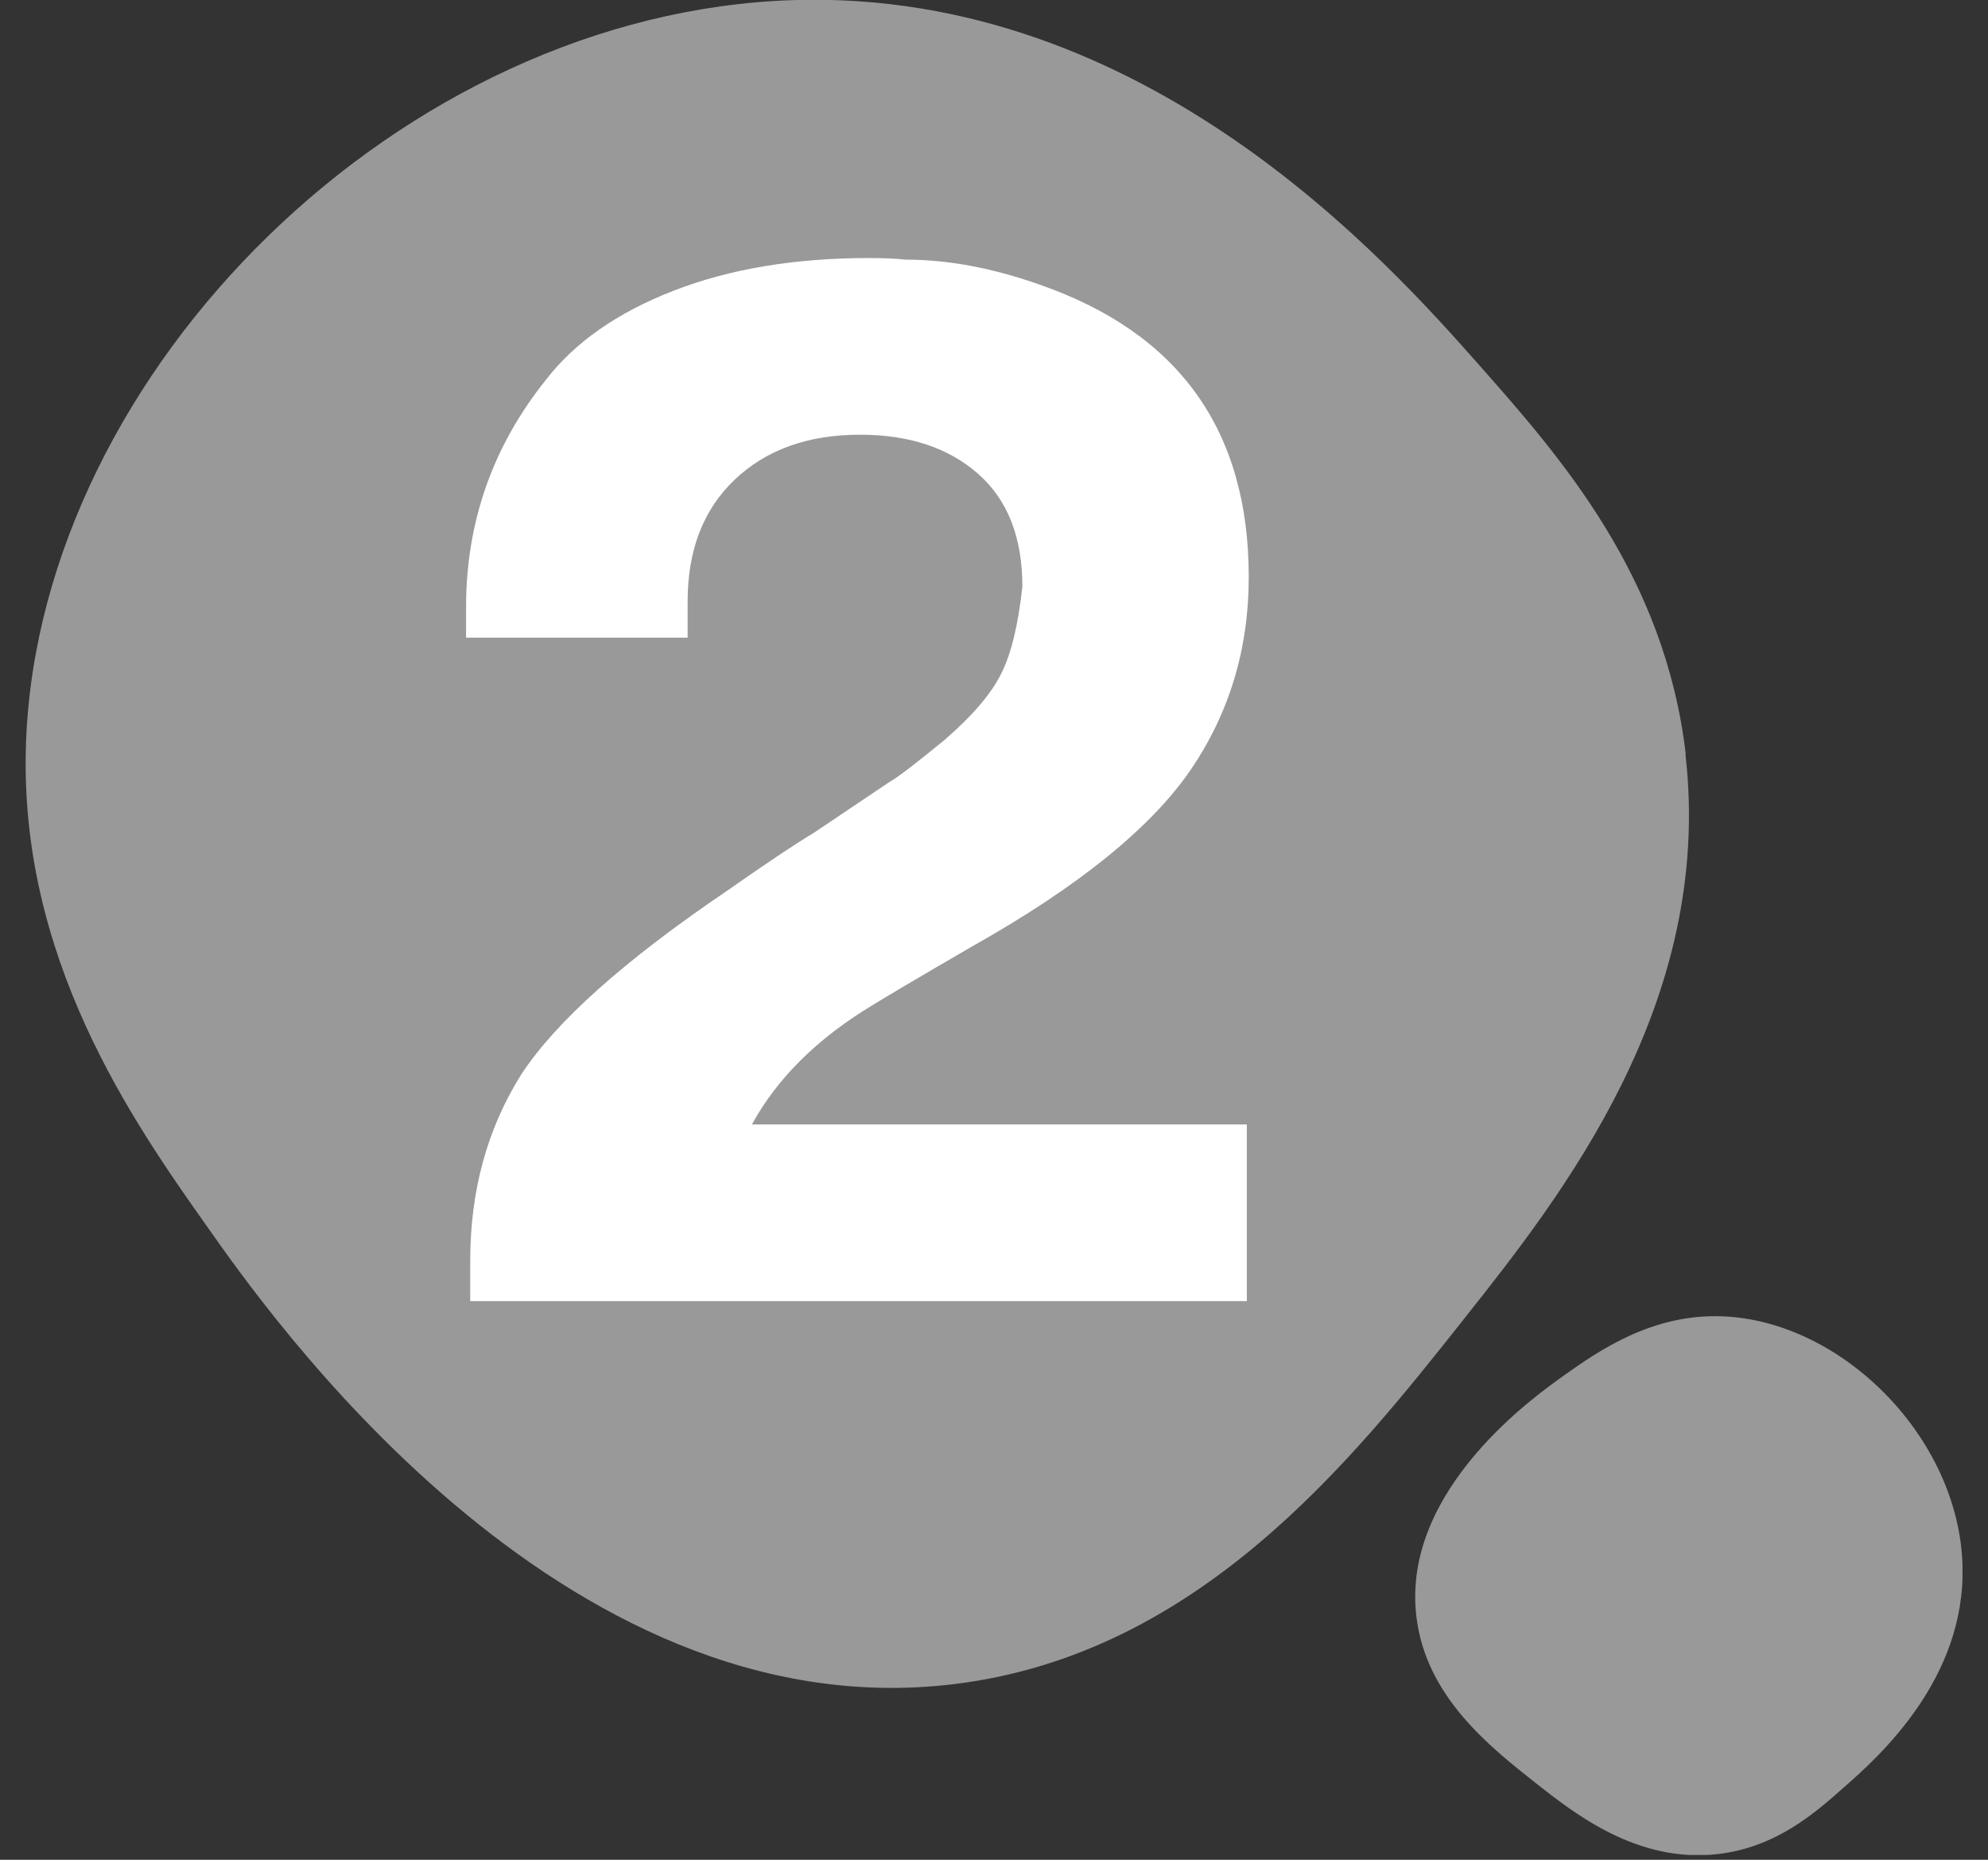
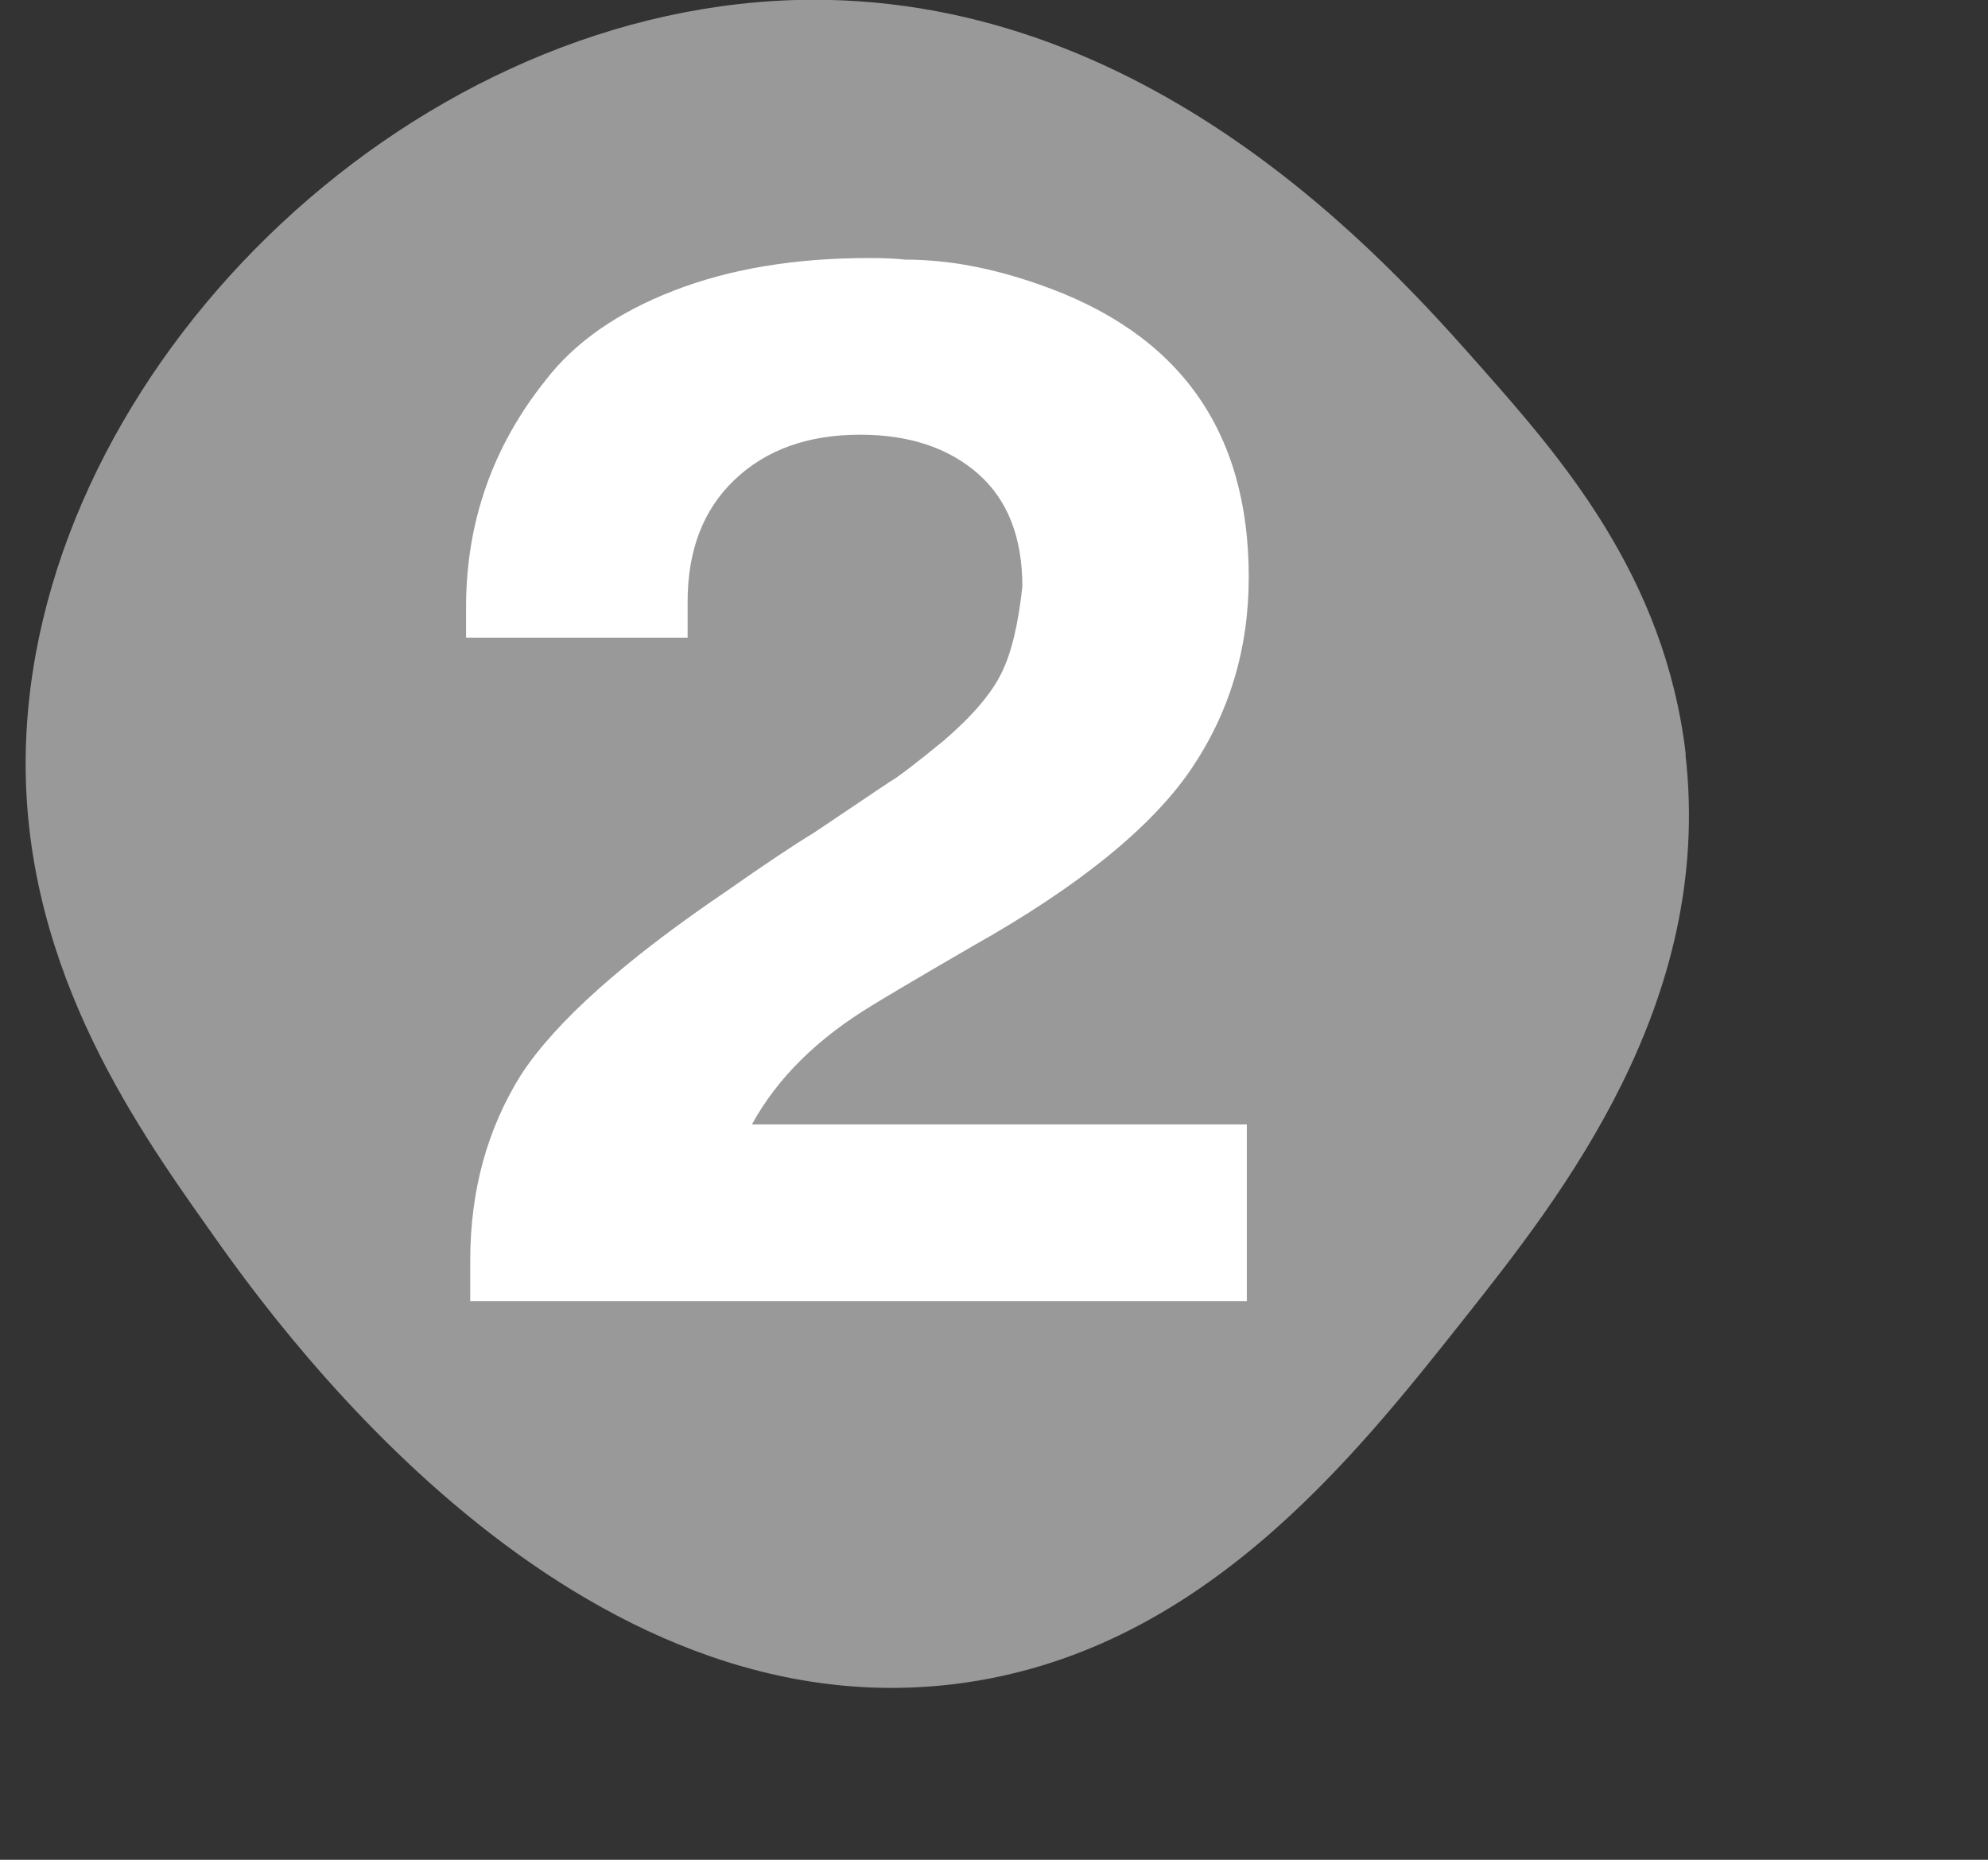
<svg xmlns="http://www.w3.org/2000/svg" width="62" height="58" viewBox="0 0 62 58" fill="none">
  <rect x="0" y="0" width="62" height="58" fill="#333333" stroke="none" />
  <g clip-path="url(#clip0_8239_30172)">
    <path d="M52.565 23.532C53.455 31.282 48.685 37.312 45.675 41.111C42.175 45.532 37.385 51.592 29.755 52.522C17.415 54.022 8.245 40.782 6.465 38.261C4.155 34.992 0.535 29.852 0.815 23.072C1.285 11.541 12.505 0.382 24.765 0.002C35.775 -0.328 43.305 8.192 46.155 11.412C48.645 14.232 51.925 17.942 52.575 23.532H52.565Z" fill="#999999" />
-     <path d="M53.575 57.822C51.065 58.112 49.105 56.562 47.875 55.592C46.445 54.462 44.475 52.902 44.175 50.432C43.685 46.432 47.985 43.462 48.795 42.882C49.855 42.132 51.525 40.962 53.725 41.052C57.465 41.202 61.085 44.842 61.205 48.812C61.315 52.382 58.555 54.822 57.505 55.742C56.595 56.552 55.385 57.612 53.575 57.822Z" fill="#999999" />
    <path d="M23.435 35.067H38.885V40.577H14.665V39.307C14.665 37.137 15.195 35.207 16.245 33.527C17.325 31.867 19.465 29.957 22.665 27.787C23.865 26.947 24.775 26.337 25.375 25.977L27.725 24.397C27.995 24.247 28.565 23.807 29.445 23.087C30.315 22.337 30.915 21.637 31.225 21.007C31.545 20.377 31.755 19.467 31.885 18.297C31.885 16.757 31.425 15.587 30.505 14.777C29.585 13.967 28.355 13.557 26.825 13.557C25.195 13.557 23.895 14.027 22.915 14.957C21.935 15.887 21.445 17.157 21.445 18.757V19.887H14.535V18.937C14.535 16.287 15.365 13.917 17.025 11.847C17.925 10.677 19.255 9.747 21.005 9.067C22.755 8.387 24.785 8.047 27.105 8.047C27.585 8.047 27.965 8.067 28.235 8.097C29.565 8.097 30.945 8.357 32.395 8.867C36.765 10.377 38.945 13.417 38.945 17.997C38.945 20.227 38.345 22.227 37.135 24.007C35.895 25.817 33.625 27.657 30.315 29.517C28.505 30.567 27.485 31.177 27.245 31.327C25.495 32.377 24.235 33.627 23.445 35.077L23.435 35.067Z" fill="white" />
  </g>
  <defs>
    <clipPath id="clip0_8239_30172">
      <rect width="60.41" height="57.85" fill="white" transform="translate(0.795)" />
    </clipPath>
  </defs>
</svg>